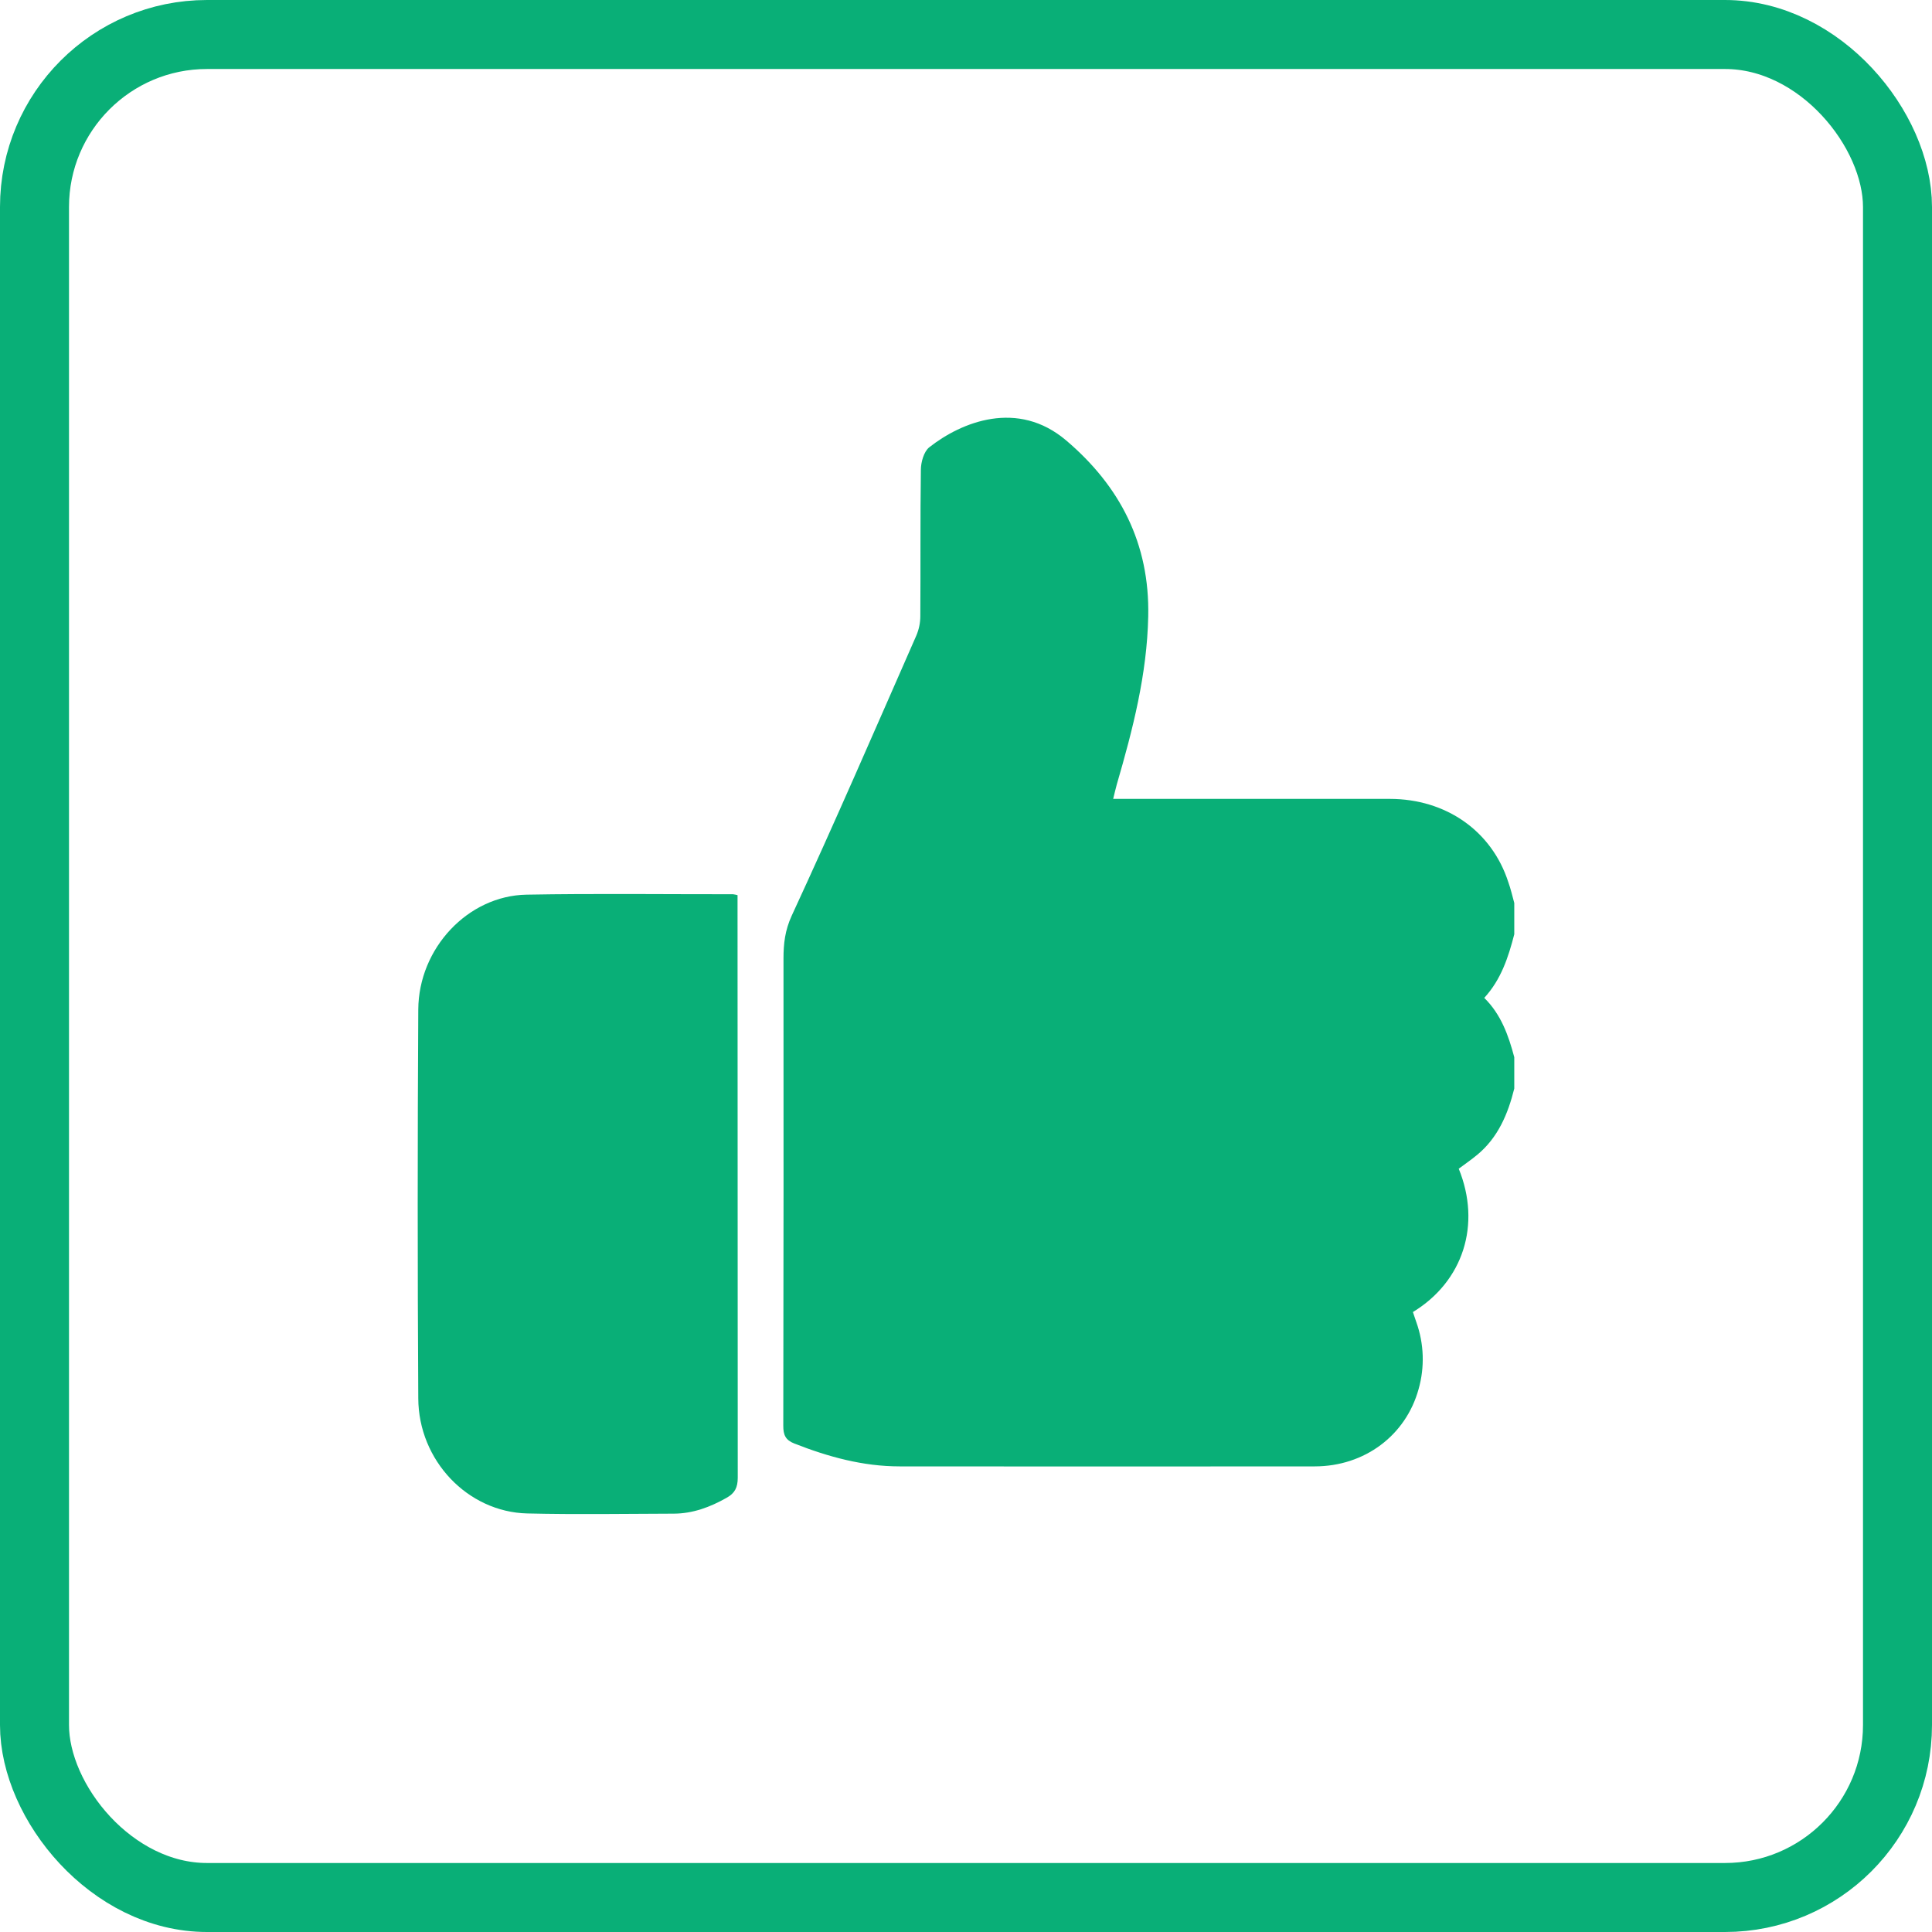
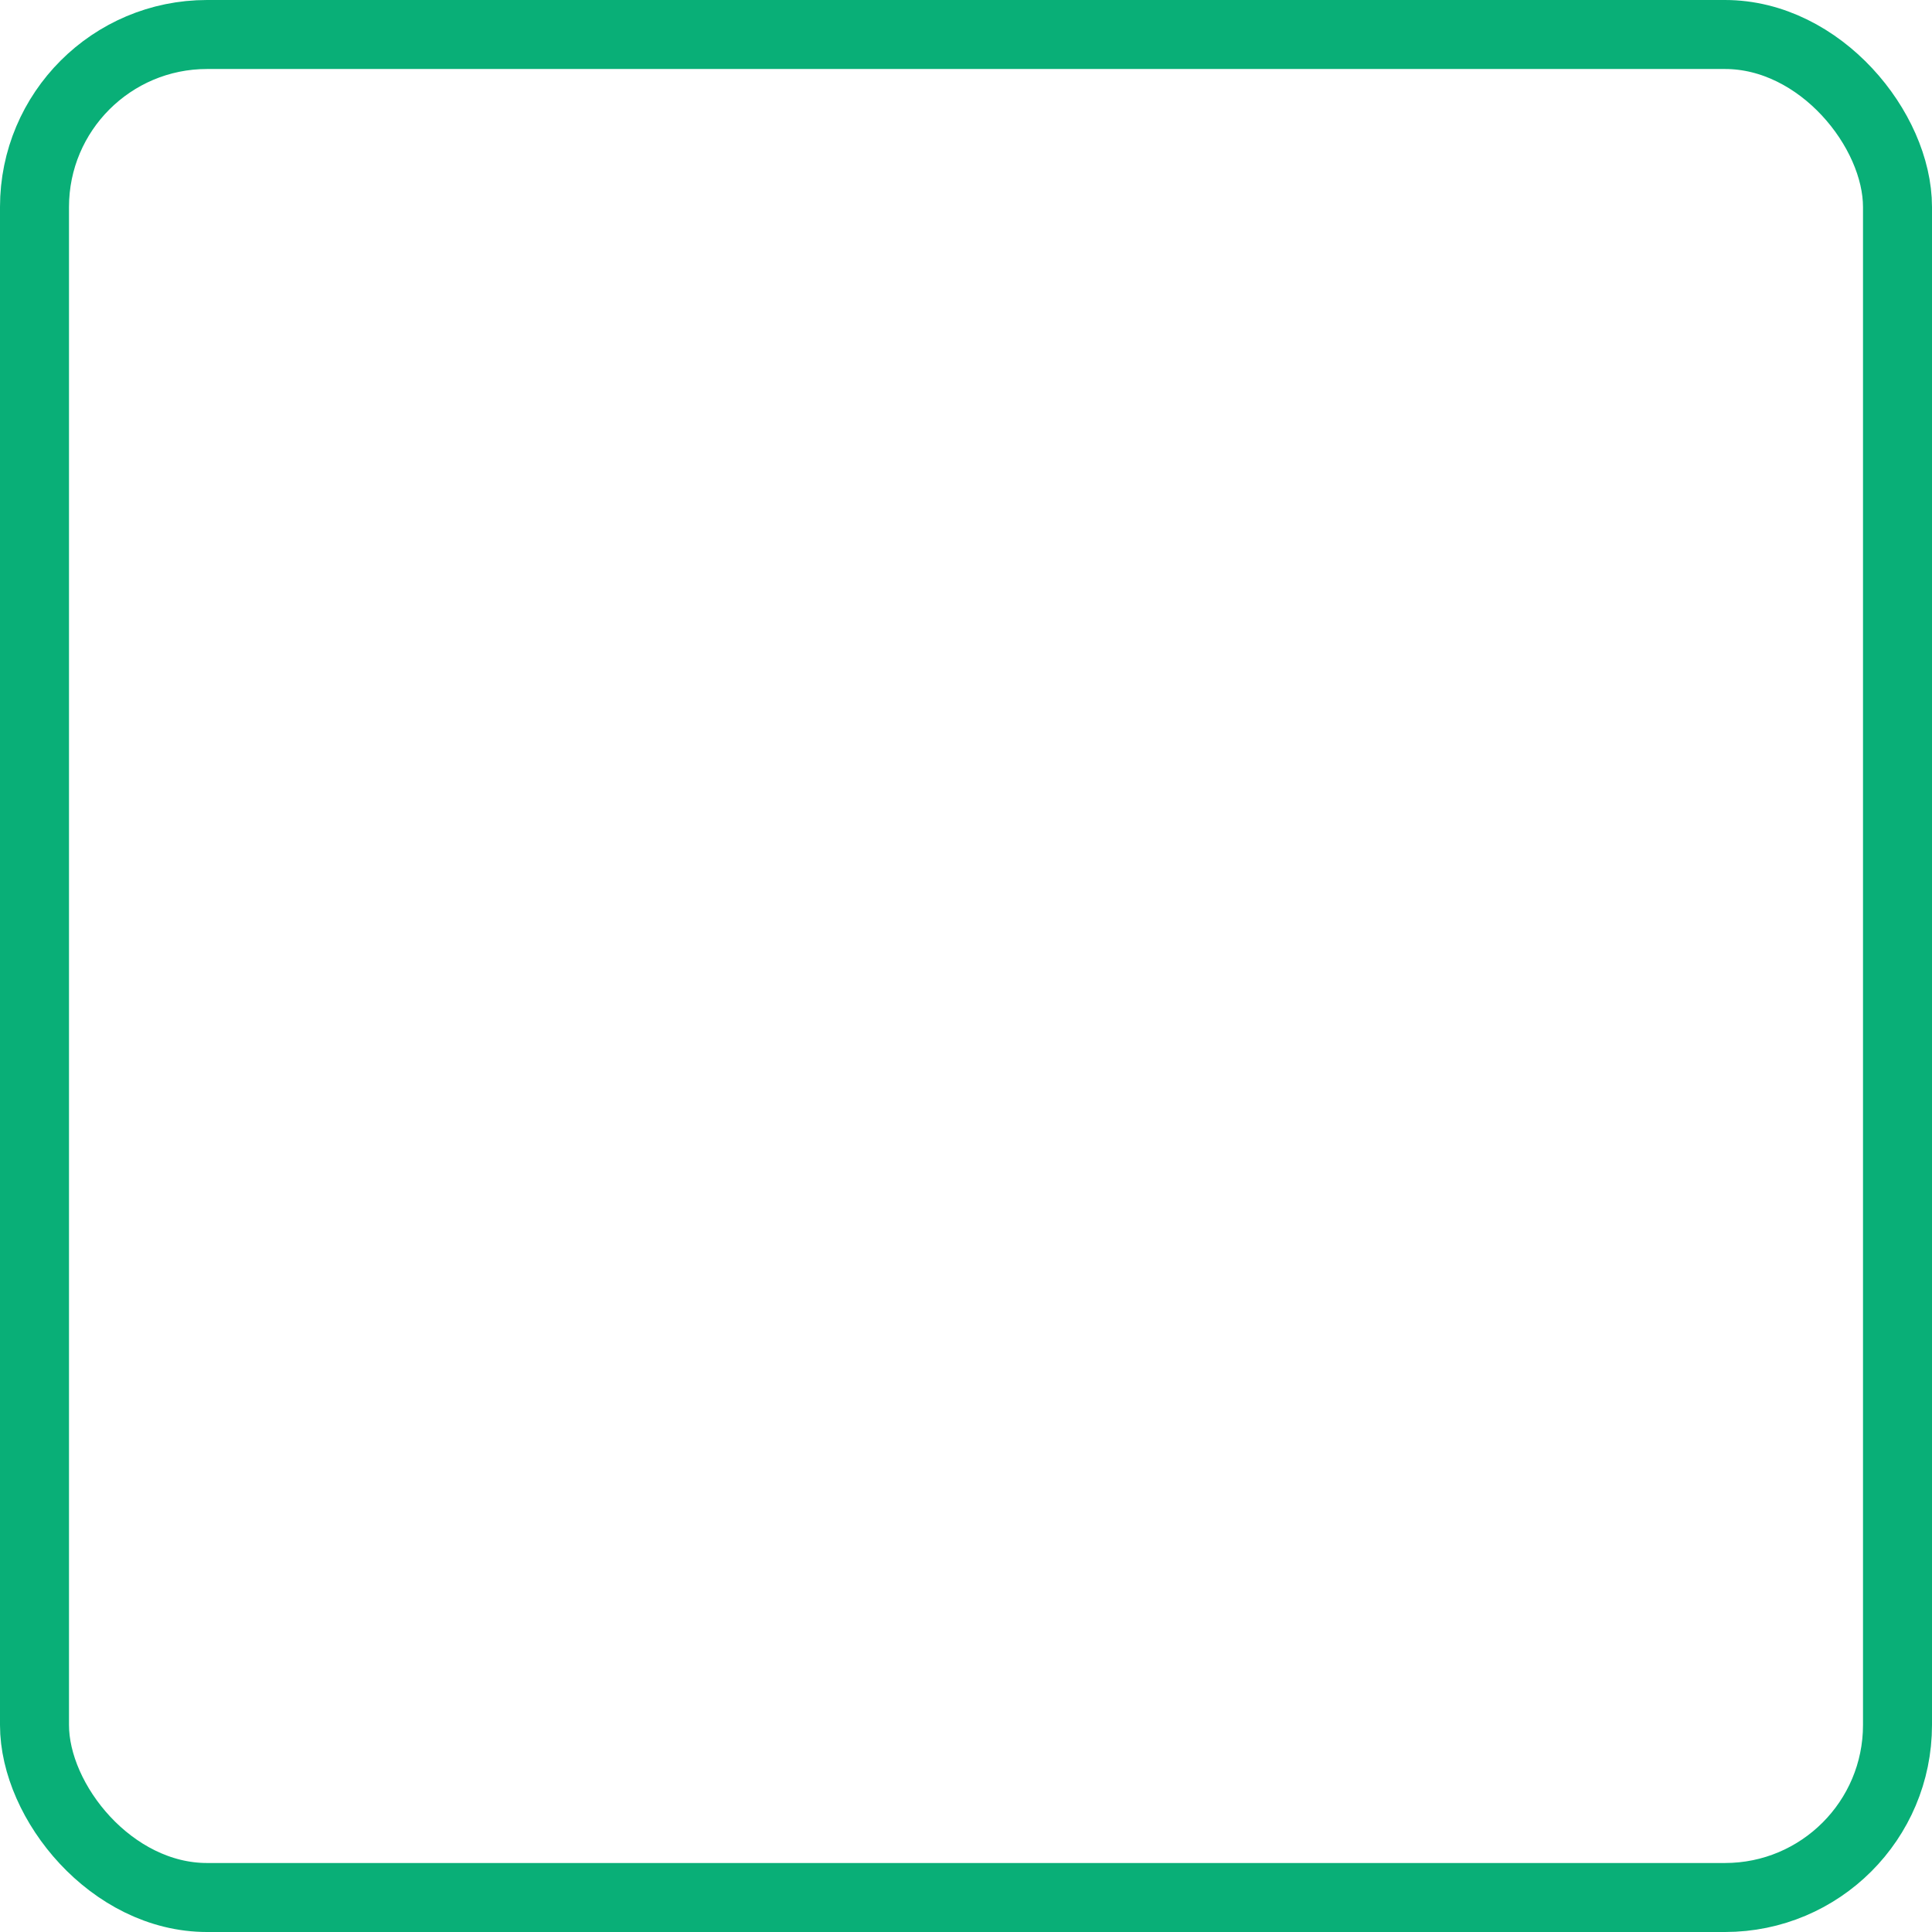
<svg xmlns="http://www.w3.org/2000/svg" width="28" height="28" viewBox="0 0 28 28" fill="none">
  <rect x="0.5" y="0.5" width="27" height="27" rx="2.5" stroke="#09AF77" />
-   <path d="M21.946 13.087V13.54C21.86 13.874 21.755 14.196 21.511 14.462C21.754 14.701 21.862 15.005 21.946 15.322V15.776C21.854 16.147 21.709 16.487 21.412 16.734C21.325 16.807 21.231 16.87 21.141 16.938C21.47 17.745 21.207 18.571 20.477 19.015C20.494 19.063 20.509 19.114 20.527 19.163C20.638 19.474 20.65 19.814 20.559 20.133C20.374 20.804 19.776 21.251 19.056 21.252C17.049 21.254 15.043 21.254 13.037 21.252C12.508 21.252 12.005 21.114 11.513 20.921C11.386 20.871 11.351 20.799 11.352 20.661C11.356 18.405 11.357 16.149 11.355 13.892C11.355 13.678 11.376 13.485 11.474 13.271C12.096 11.927 12.685 10.566 13.281 9.209C13.318 9.121 13.338 9.026 13.338 8.93C13.343 8.223 13.336 7.516 13.346 6.81C13.346 6.698 13.39 6.544 13.467 6.483C13.934 6.115 14.749 5.785 15.453 6.384C16.228 7.043 16.664 7.874 16.641 8.933C16.624 9.771 16.417 10.574 16.185 11.37C16.167 11.433 16.153 11.499 16.133 11.578H16.34C17.607 11.578 18.874 11.578 20.14 11.578C20.959 11.578 21.62 12.045 21.859 12.783C21.894 12.88 21.918 12.984 21.946 13.087Z" fill="#09AF77" />
-   <path d="M10.689 12.973V13.159C10.689 15.911 10.69 18.663 10.692 21.415C10.692 21.561 10.648 21.641 10.531 21.707C10.291 21.843 10.04 21.936 9.765 21.937C9.057 21.939 8.348 21.951 7.641 21.934C6.778 21.913 6.065 21.166 6.062 20.265C6.051 18.387 6.051 16.509 6.062 14.631C6.067 13.741 6.783 12.981 7.631 12.966C8.628 12.948 9.626 12.961 10.624 12.96C10.646 12.963 10.667 12.967 10.689 12.973Z" fill="#09AF77" />
</svg>